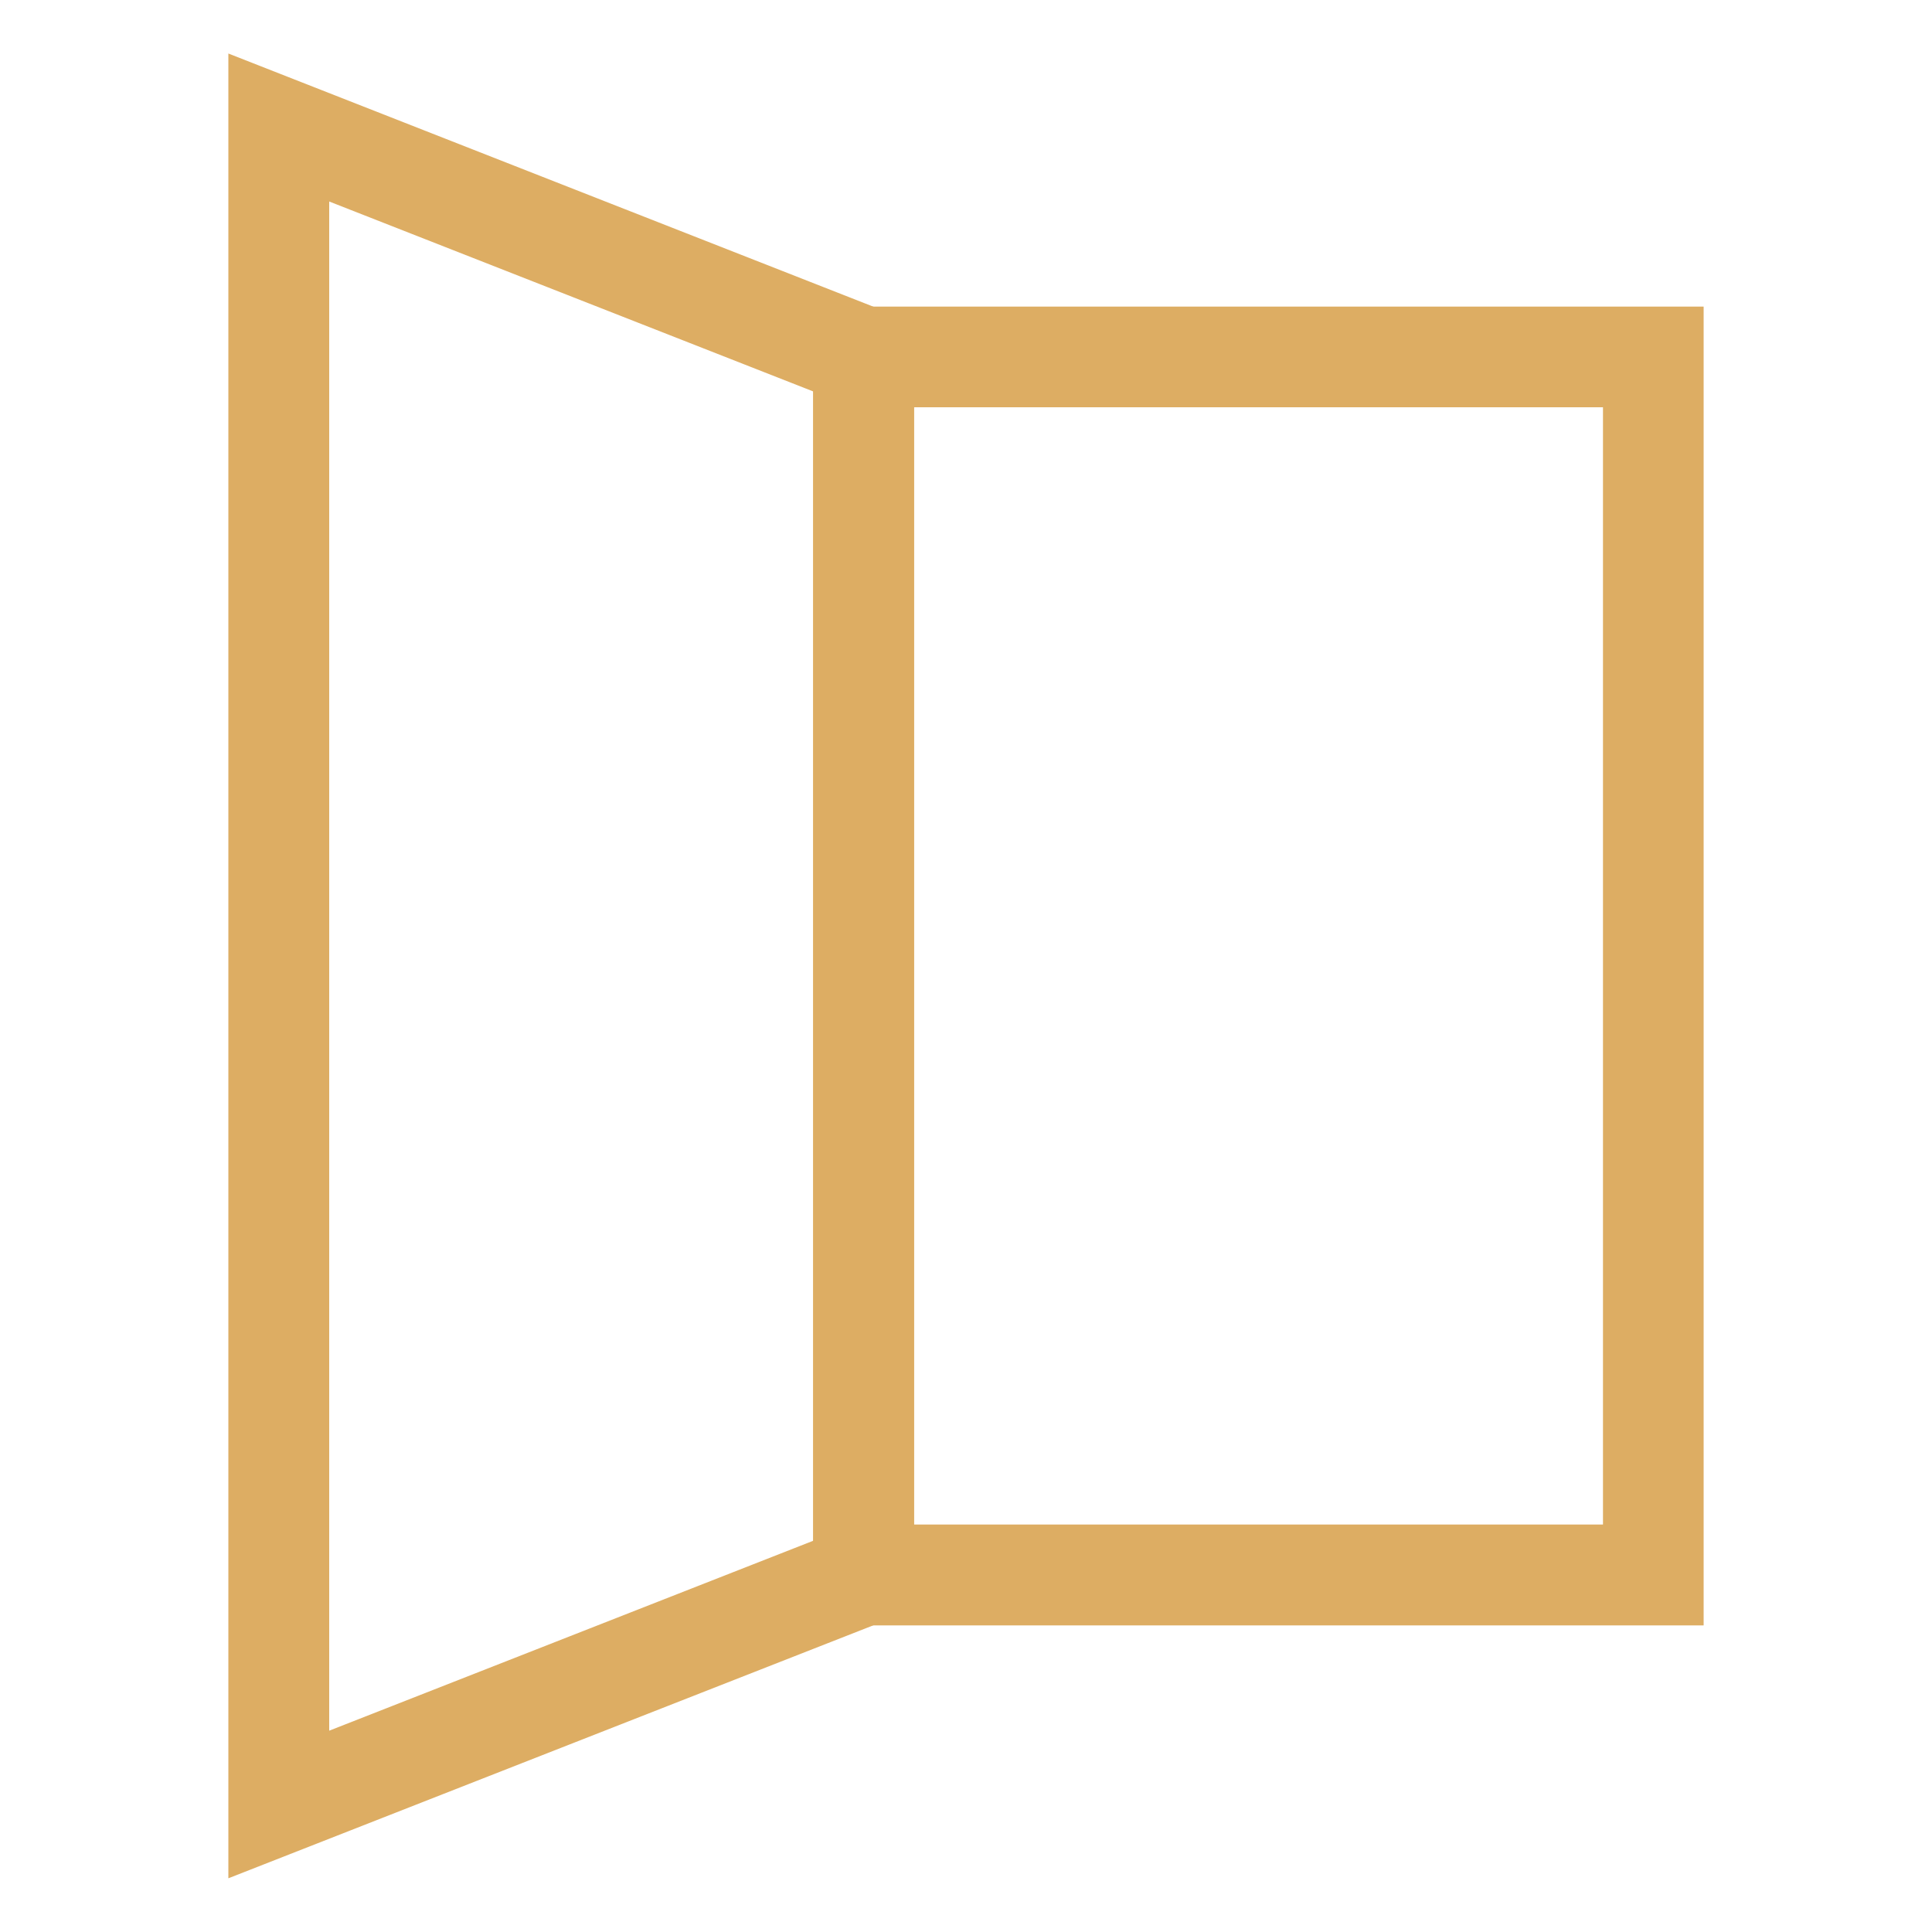
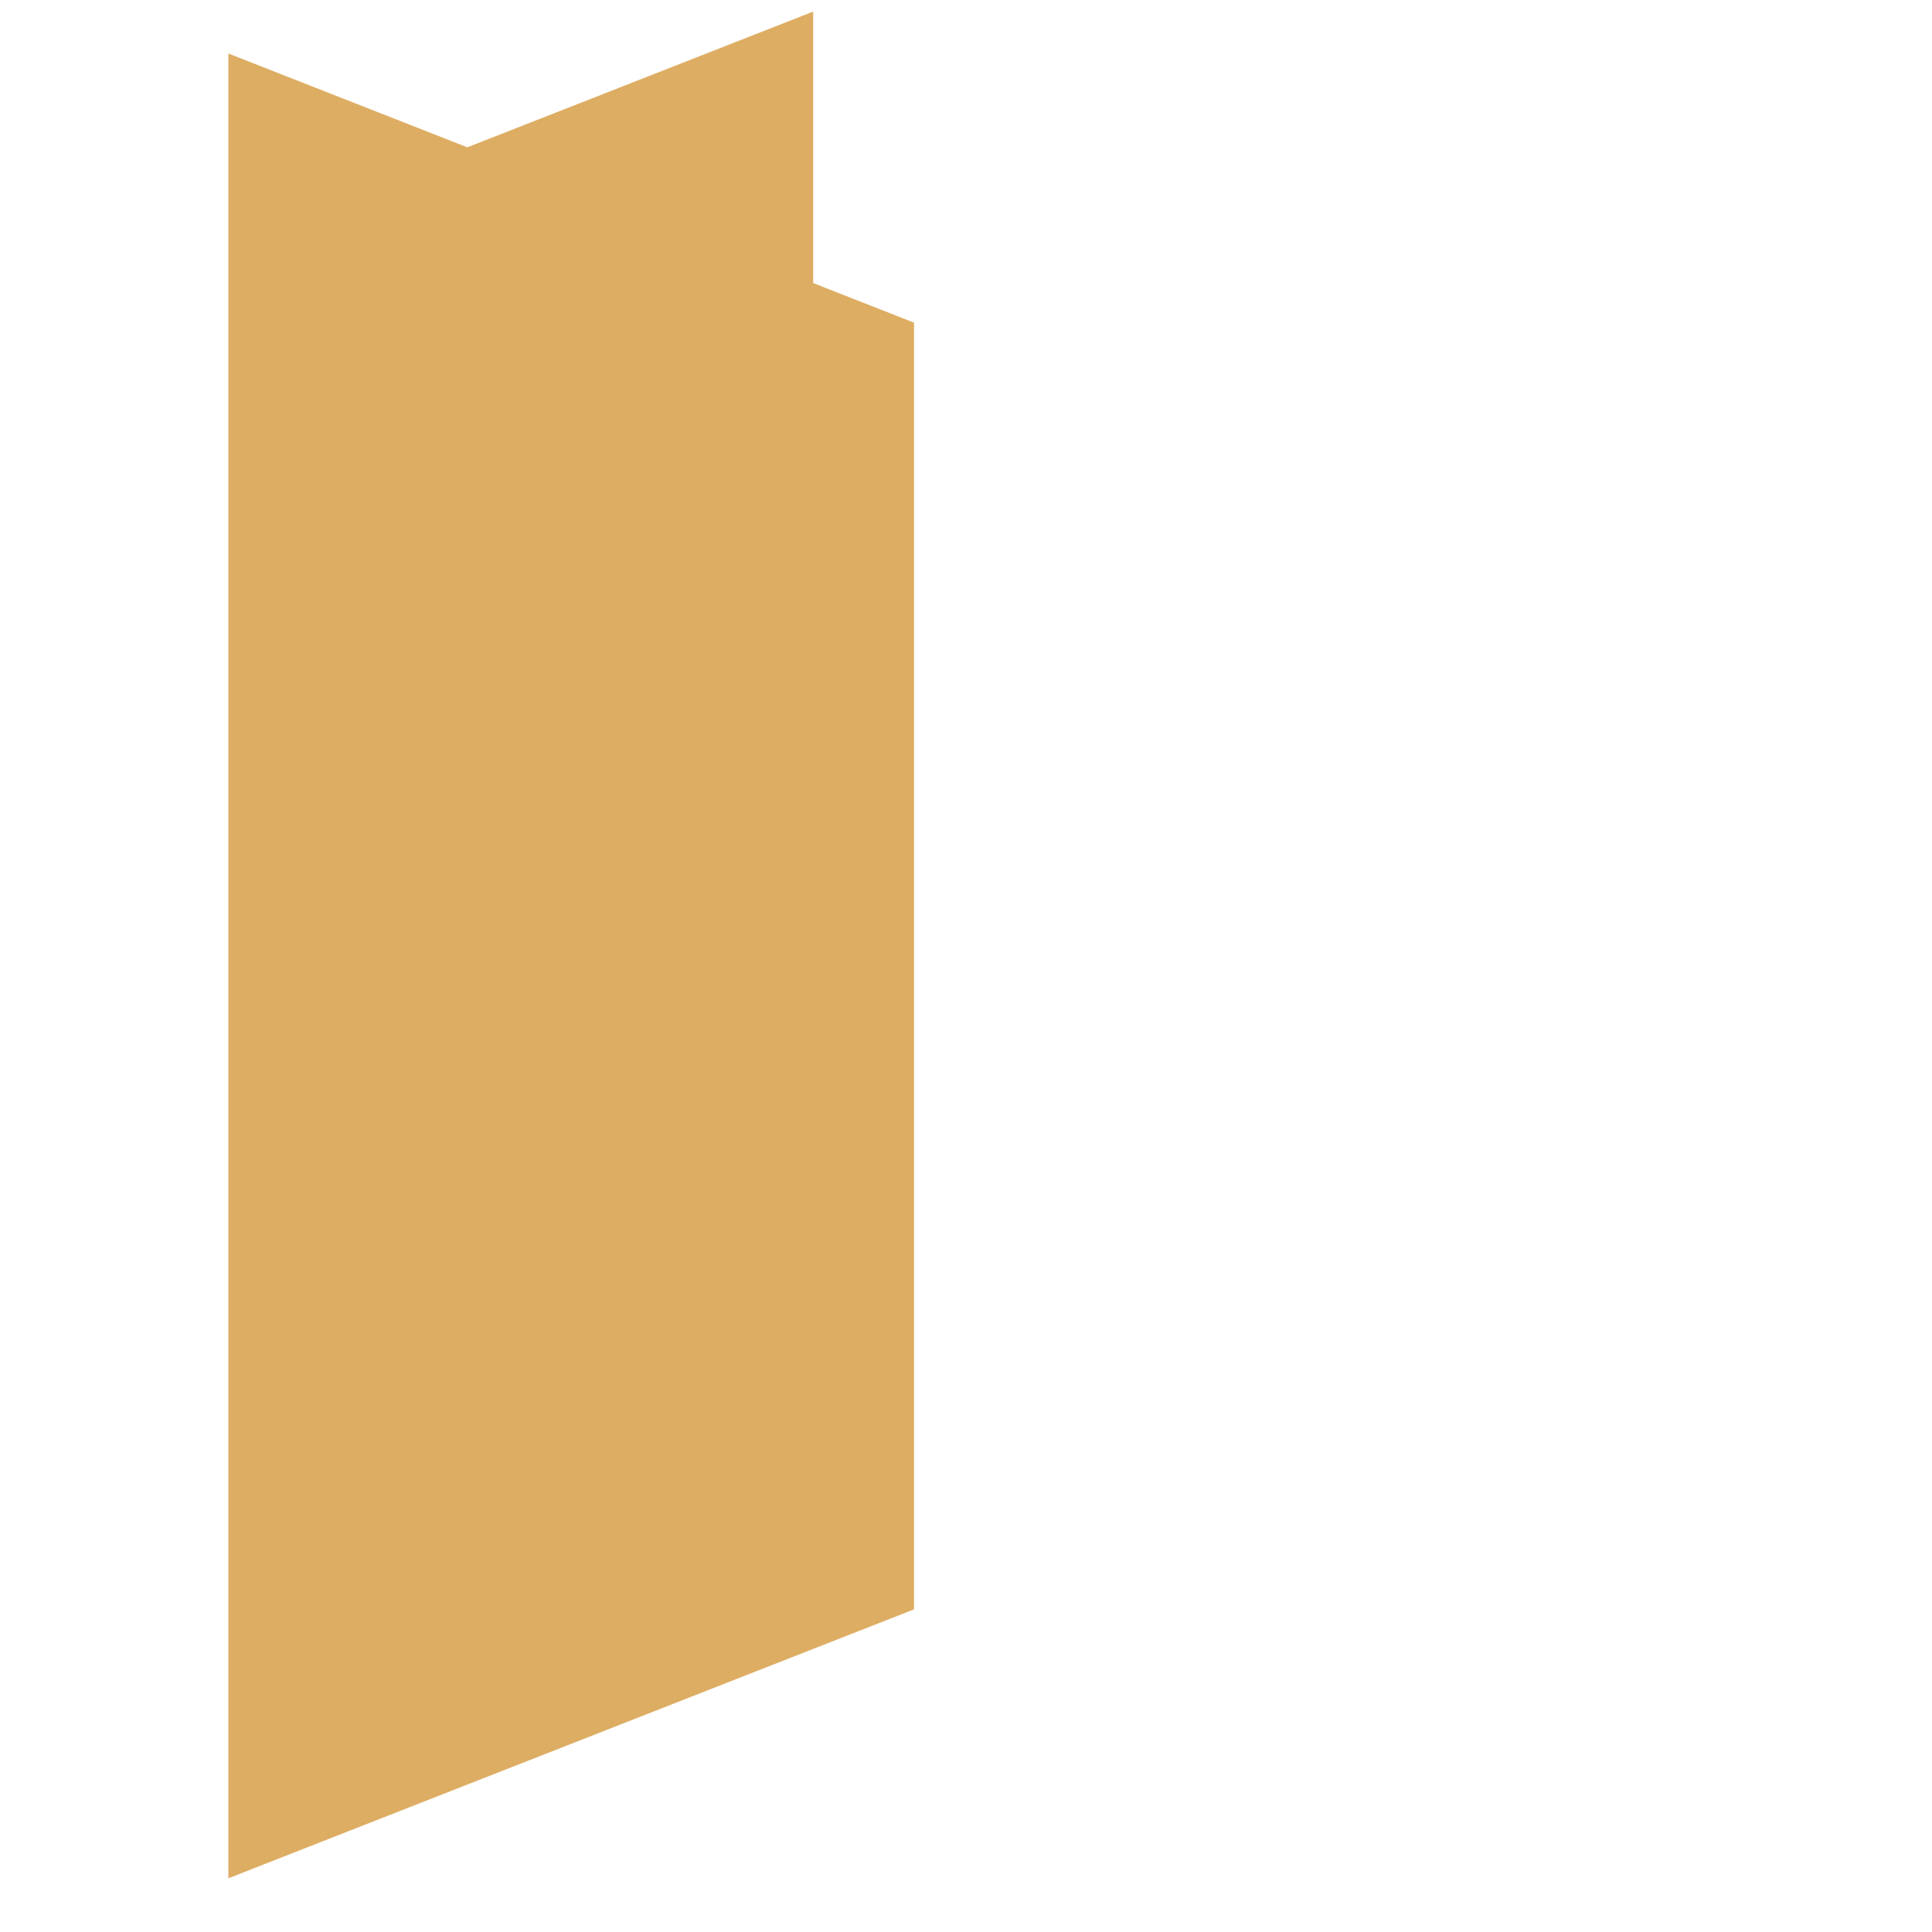
<svg xmlns="http://www.w3.org/2000/svg" id="Layer_1" viewBox="0 0 100 100">
  <defs>
    <style>.cls-1{fill:none;}.cls-2{fill:#ddad63;}</style>
  </defs>
  <g>
-     <path class="cls-2" d="m88.18,84.13h-46.09V15.87h46.09s0,68.26,0,68.26Zm-40.87-5.22h35.66s0-57.83,0-57.83h-35.66s0,57.83,0,57.83Z" />
-     <path class="cls-2" d="m11.82,97.23V2.77s35.49,13.93,35.49,13.93v66.6l-35.49,13.92ZM17.04,10.43v79.15s25.05-9.83,25.05-9.83V20.26l-25.05-9.83Z" />
+     <path class="cls-2" d="m11.82,97.23V2.77s35.49,13.93,35.49,13.93v66.6l-35.49,13.92ZM17.04,10.43s25.05-9.83,25.05-9.83V20.26l-25.05-9.83Z" />
  </g>
-   <rect class="cls-1" width="100" height="100" />
</svg>